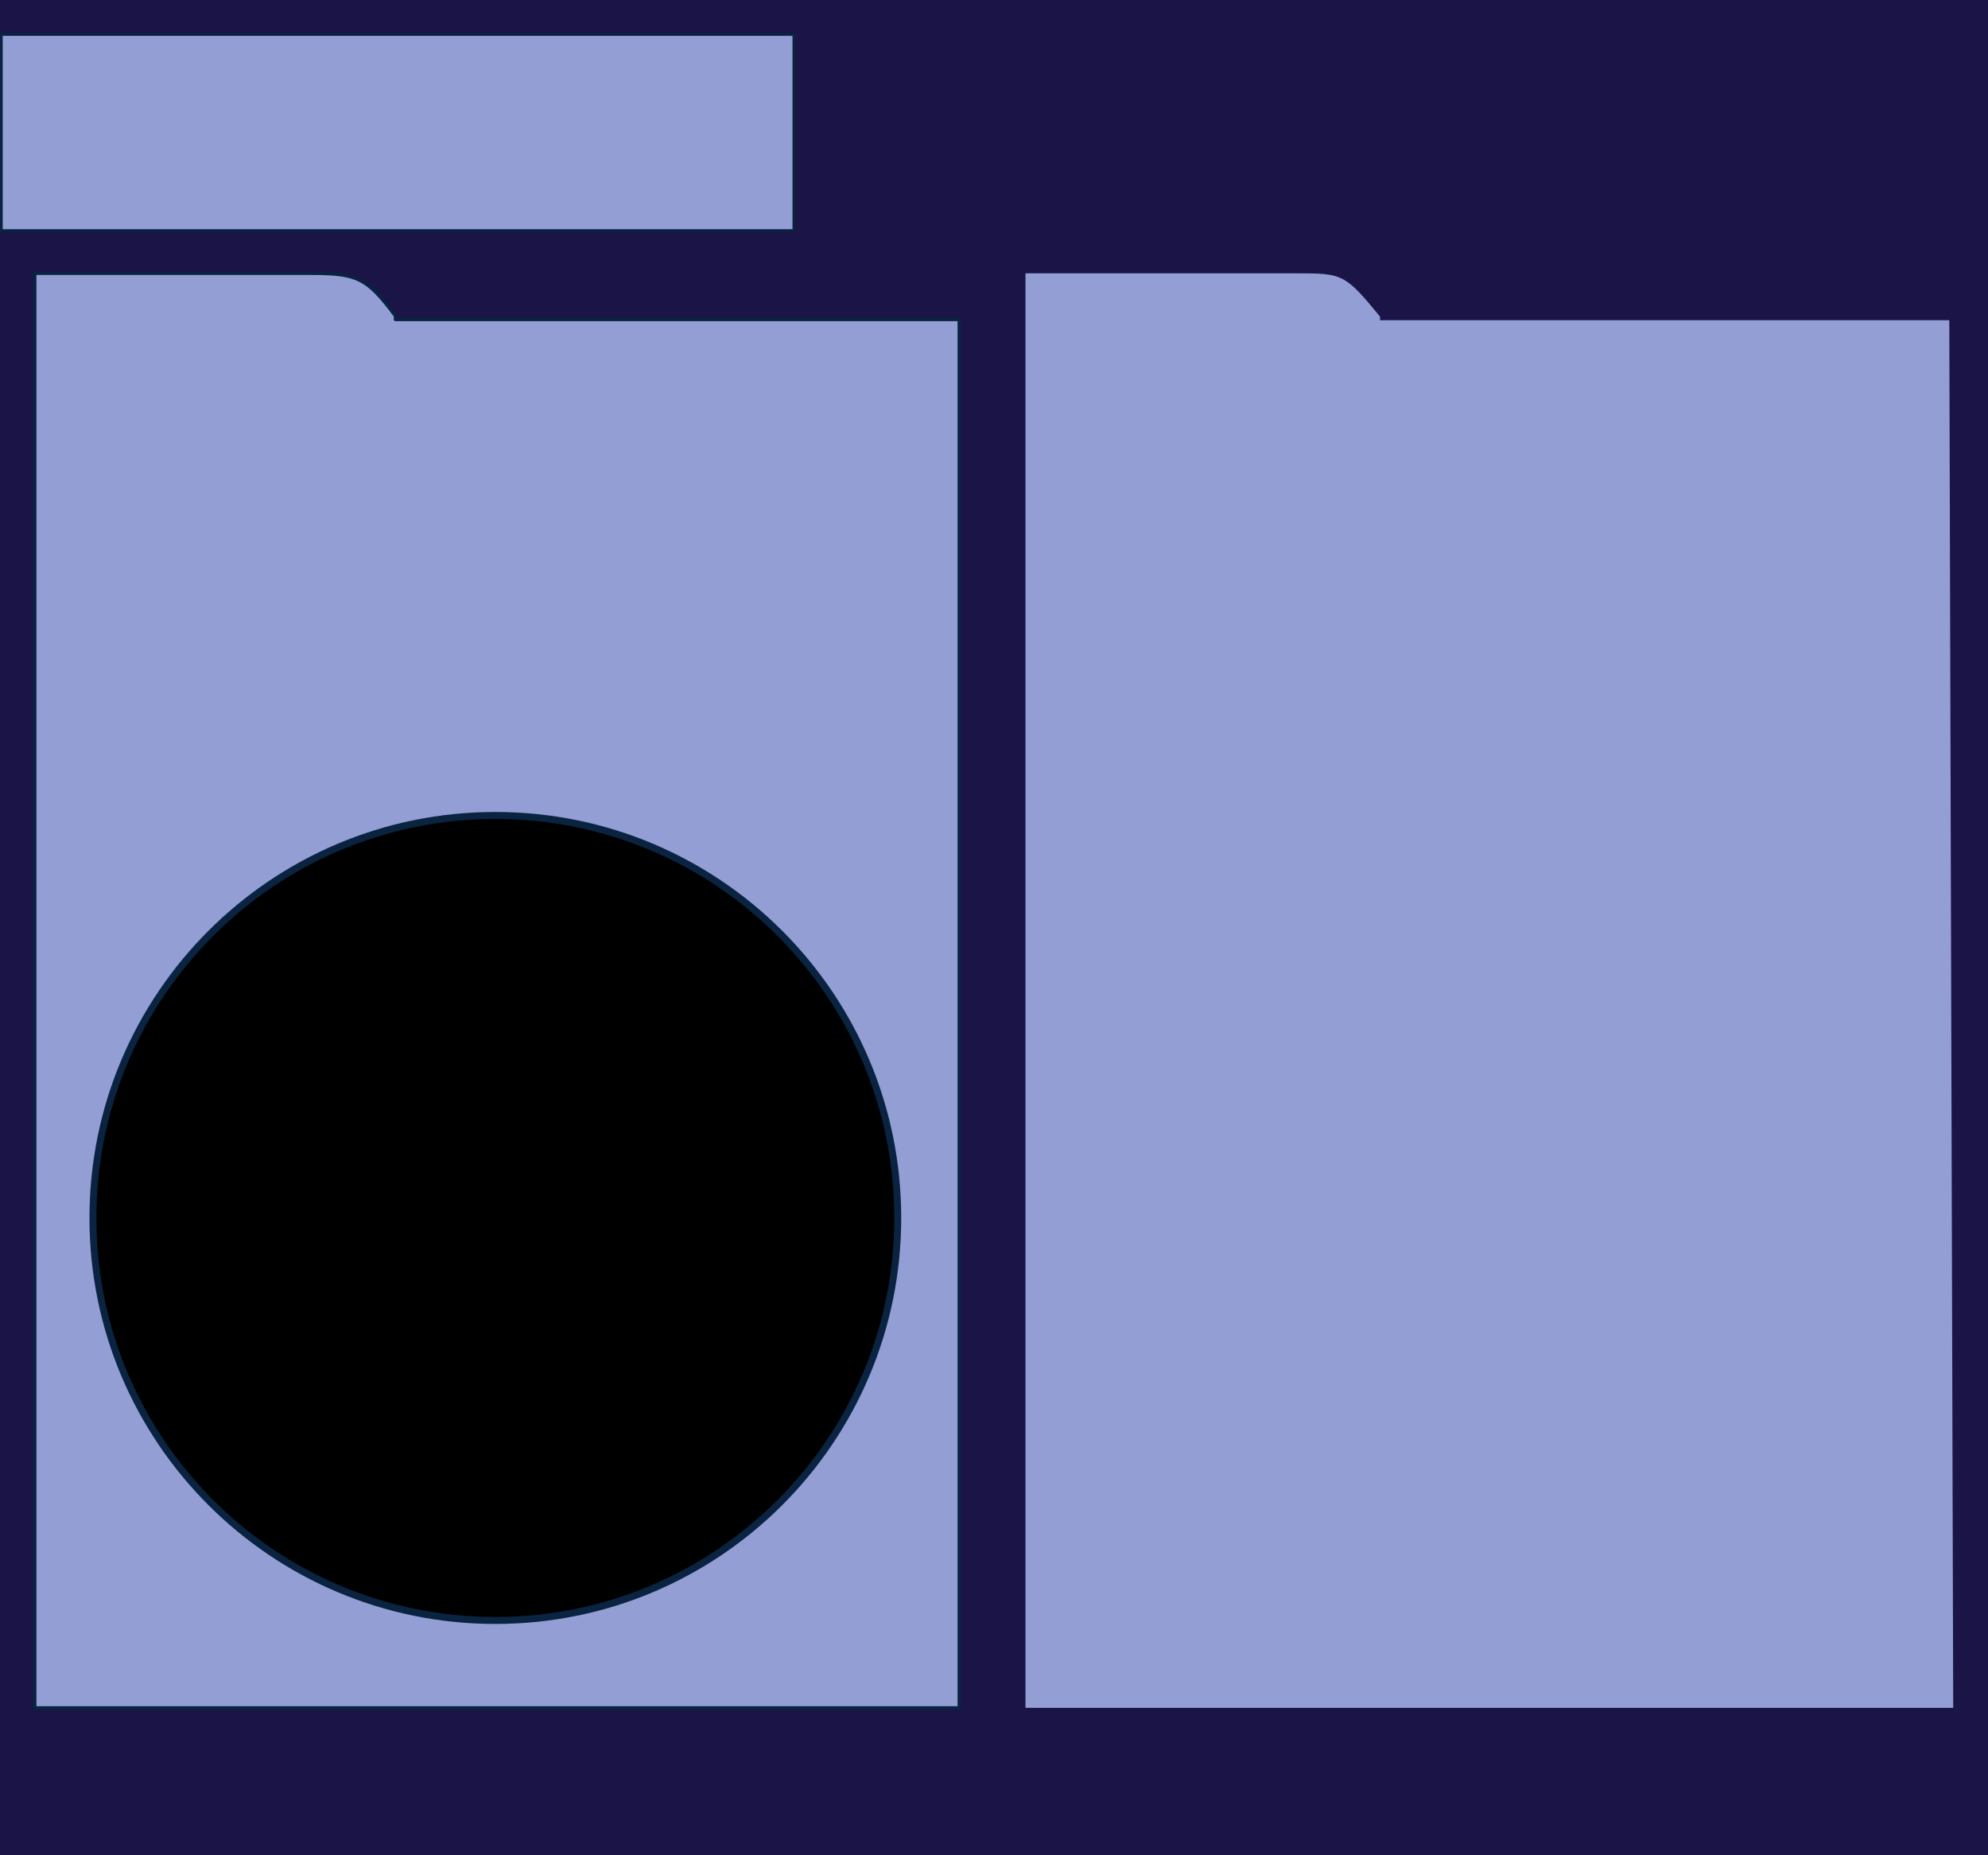
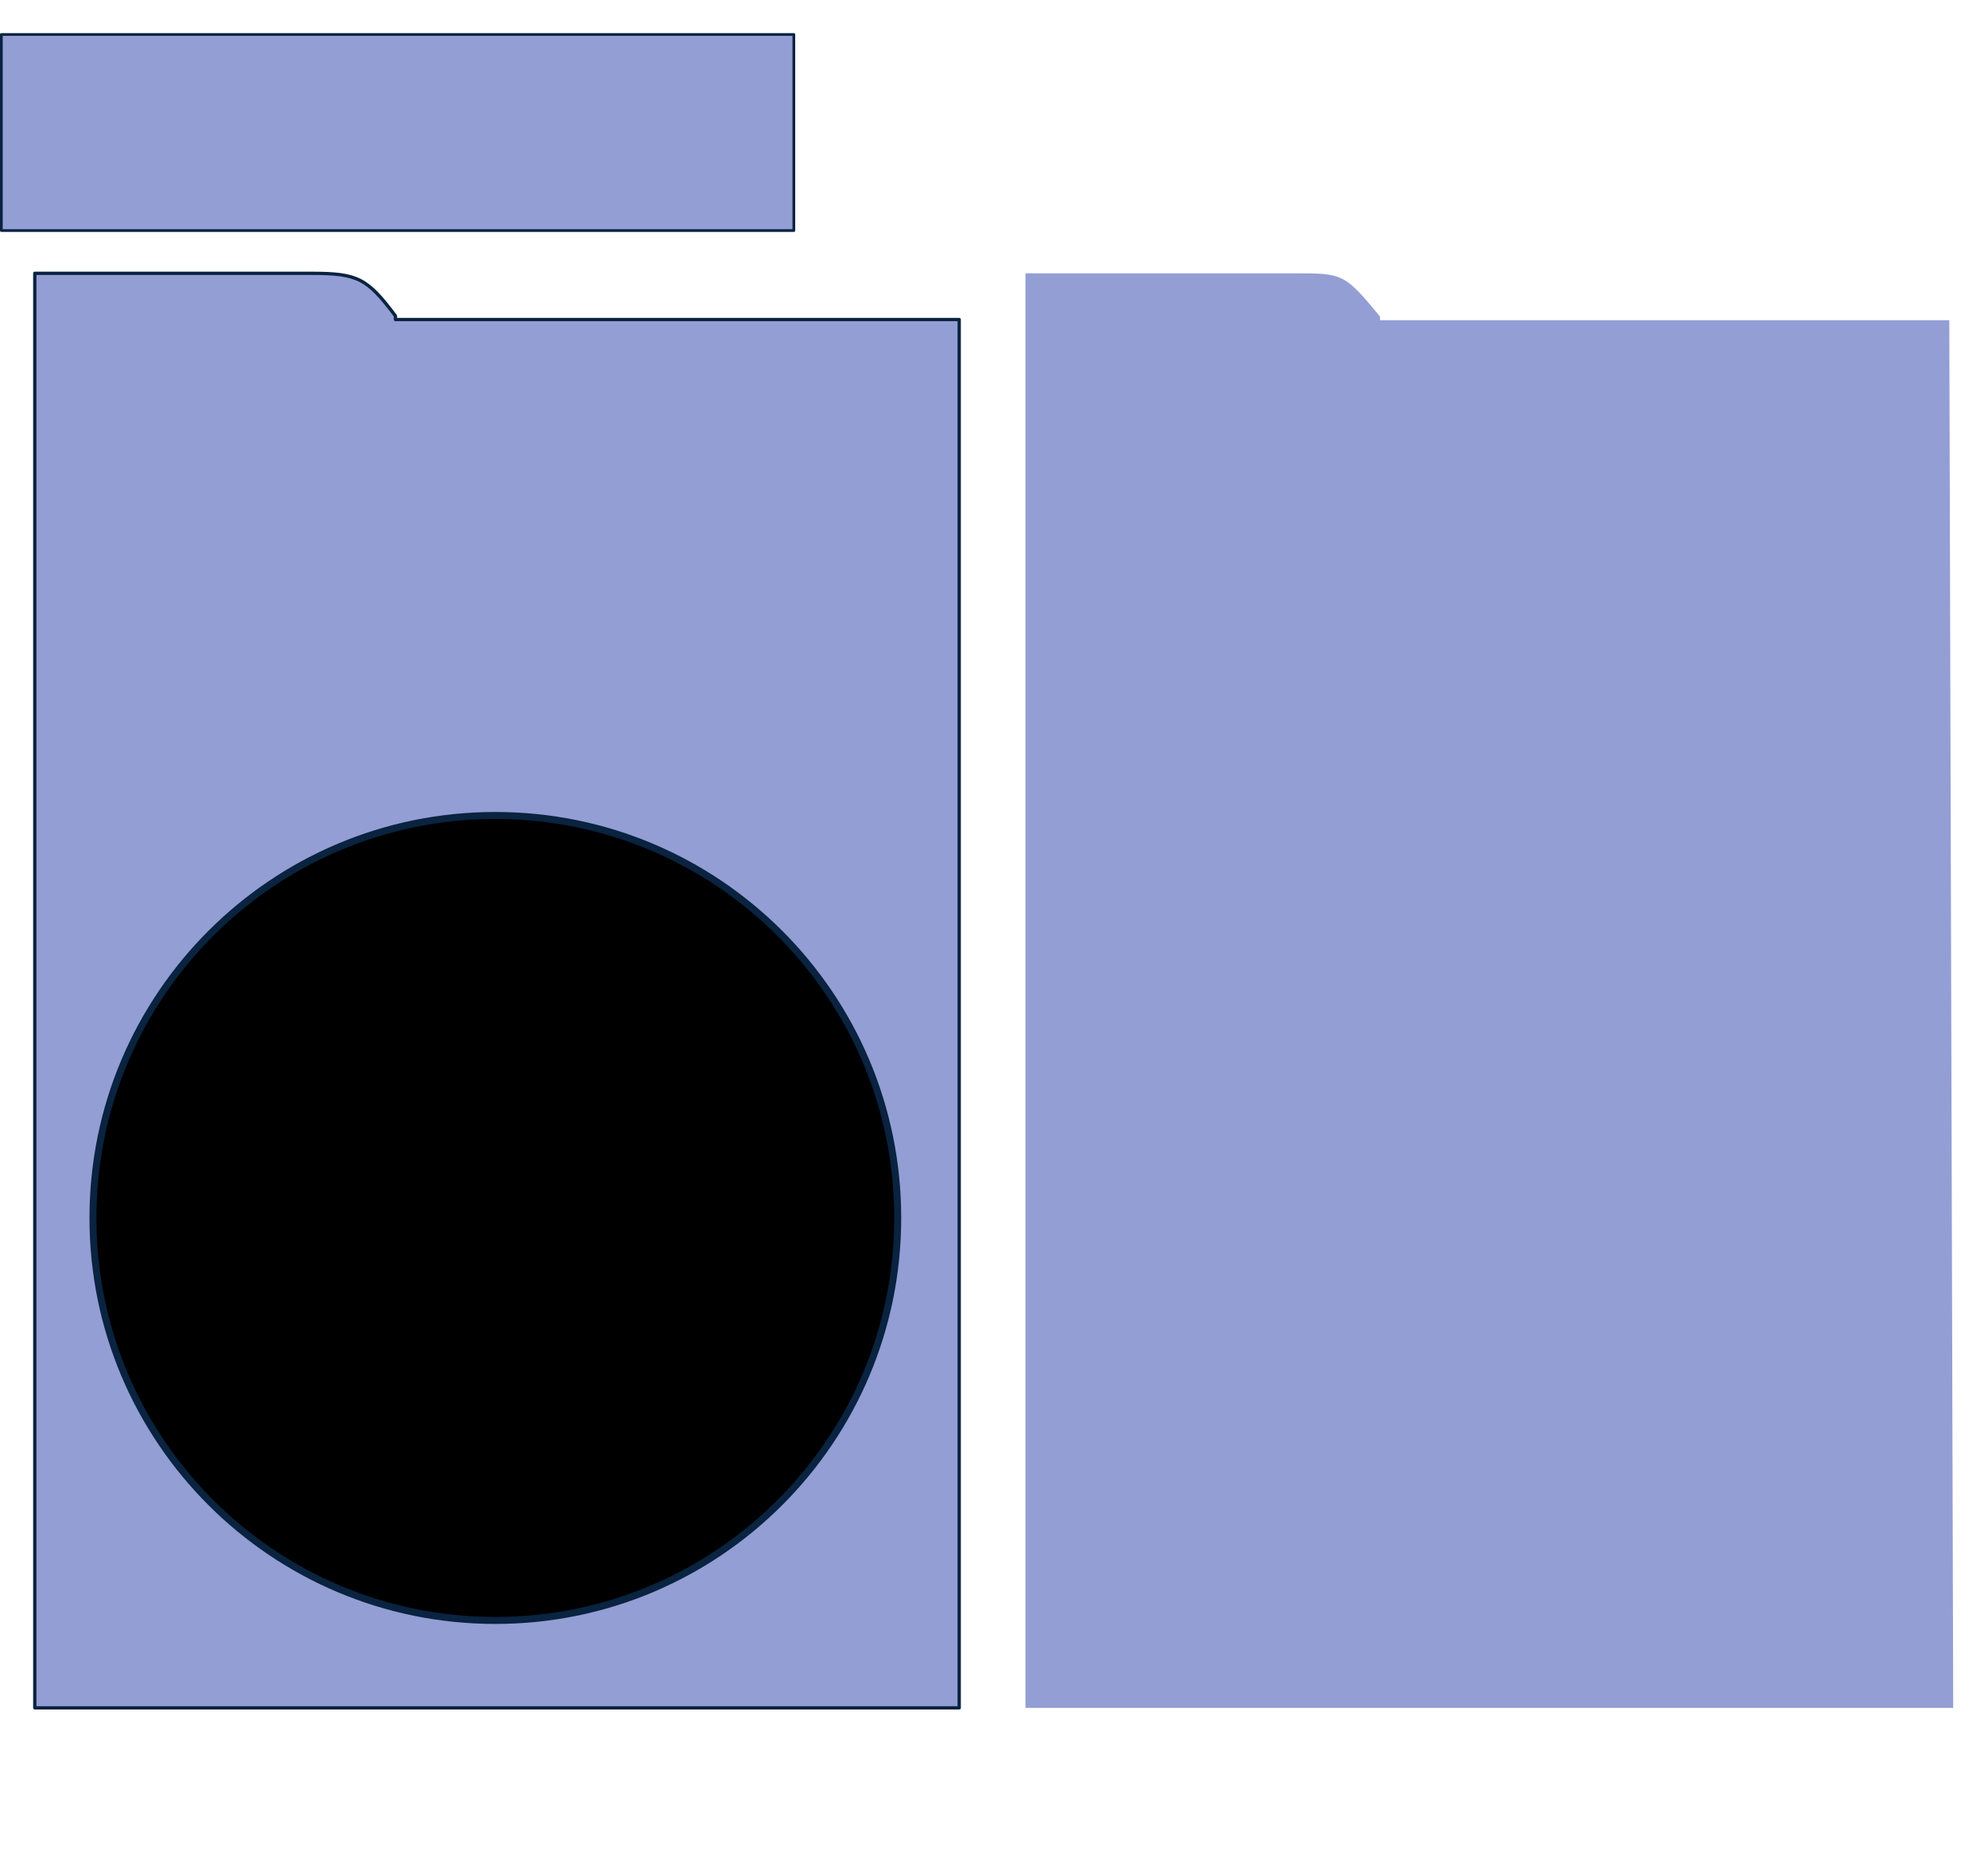
<svg xmlns="http://www.w3.org/2000/svg" xmlns:ns1="http://www.inkscape.org/namespaces/inkscape" xmlns:ns2="http://sodipodi.sourceforge.net/DTD/sodipodi-0.dtd" xmlns:xlink="http://www.w3.org/1999/xlink" id="svg2" version="1.1" ns1:version="0.47pre4 r22446" width="600" height="560" ns2:docname="setformat_bg.svg">
  <defs id="defs6">
    <linearGradient id="linearGradient3709">
      <stop style="stop-color:#1a1a1a;stop-opacity:1;" offset="0" id="stop3711" />
      <stop style="stop-color:#9e9e9e;stop-opacity:1;" offset="1" id="stop3713" />
    </linearGradient>
    <ns1:perspective ns2:type="inkscape:persp3d" ns1:vp_x="0 : 0.5 : 1" ns1:vp_y="0 : 1000 : 0" ns1:vp_z="1 : 0.5 : 1" ns1:persp3d-origin="0.5 : 0.33333333 : 1" id="perspective10" />
    <ns1:perspective id="perspective10-3" ns1:persp3d-origin="0.5 : 0.33333333 : 1" ns1:vp_z="1 : 0.5 : 1" ns1:vp_y="0 : 1000 : 0" ns1:vp_x="0 : 0.5 : 1" ns2:type="inkscape:persp3d" />
    <linearGradient ns1:collect="always" xlink:href="#linearGradient3709" id="linearGradient3715" x1="447.5" y1="530" x2="448.776" y2="81.709" gradientUnits="userSpaceOnUse" gradientTransform="matrix(0.999,0,0,1.002,0.29,-1.033)" />
    <linearGradient ns1:collect="always" xlink:href="#linearGradient3709" id="linearGradient3731" x1="122.527" y1="173.402" x2="122.442" y2="18.064" gradientUnits="userSpaceOnUse" />
  </defs>
  <ns2:namedview pagecolor="#ffffff" bordercolor="#092340" borderopacity="1" objecttolerance="10" gridtolerance="10" guidetolerance="10" ns1:pageopacity="0" ns1:pageshadow="2" ns1:window-width="1280" ns1:window-height="721" id="namedview4" showgrid="false" showguides="true" ns1:guide-bbox="true" ns1:zoom="0.38613896" ns1:cx="454.5" ns1:cy="261" ns1:window-x="0" ns1:window-y="27" ns1:window-maximized="1" ns1:current-layer="svg2" />
-   <rect style="fill:#1a1447;fill-opacity:1;stroke:none" id="rect3604" width="600" height="560" x="0" y="0" />
  <path style="fill:#939ed4;fill-opacity:1;stroke:#092340;stroke-width:0.818;stroke-linejoin:round;stroke-miterlimit:4;stroke-opacity:1" d="m 0.409,10.409 239.182,0 0,59.182 -239.182,0 0,-59.182 z" id="rect2818" ns2:nodetypes="ccccc" />
  <path style="fill:#939ed4;fill-opacity:1;stroke:#092340;stroke-width:0.998;stroke-linejoin:round;stroke-miterlimit:4;stroke-opacity:1;stroke-dasharray:none" d="m 10.499,82.499 0,32.857 0,400.145 279.002,0 0,-419.049 -170.153,0 0,-1.096 C 110.863,84.082 108.081,82.499 94.105,82.499 l -83.606,0 z" id="rect2820" ns2:nodetypes="ccccccccc" />
  <path id="path2933" d="m 309.5,82.5 0,31.056 0,401.944 280,0 -1.18,-418.839 -171.81,0 0,-1.105 C 405.877,82.642 405.229,82.5 391.233,82.5 l -81.733,0 z" style="fill:#939ed4;fill-opacity:1;stroke:#092340;stroke-width:1a7abdc990;stroke-linejoin:round;stroke-miterlimit:4;stroke-opacity:1;stroke-dasharray:none" ns2:nodetypes="ccccccccc" />
  <path transform="matrix(1.049,0,0,1.057,-42.591,-51.368)" style="fill:#000000;fill-opacity:1;stroke:#092340;stroke-width:2;stroke-linejoin:miter;stroke-miterlimit:4;stroke-opacity:1" d="m 298.891,396.407 c 0,63.477 -51.834,114.935 -115.774,114.935 -63.94,0 -115.774,-51.458 -115.774,-114.935 0,-63.477 51.834,-114.935 115.774,-114.935 63.94,0 115.774,51.458 115.774,114.935 z" id="path3707" ns2:nodetypes="csssc" />
</svg>